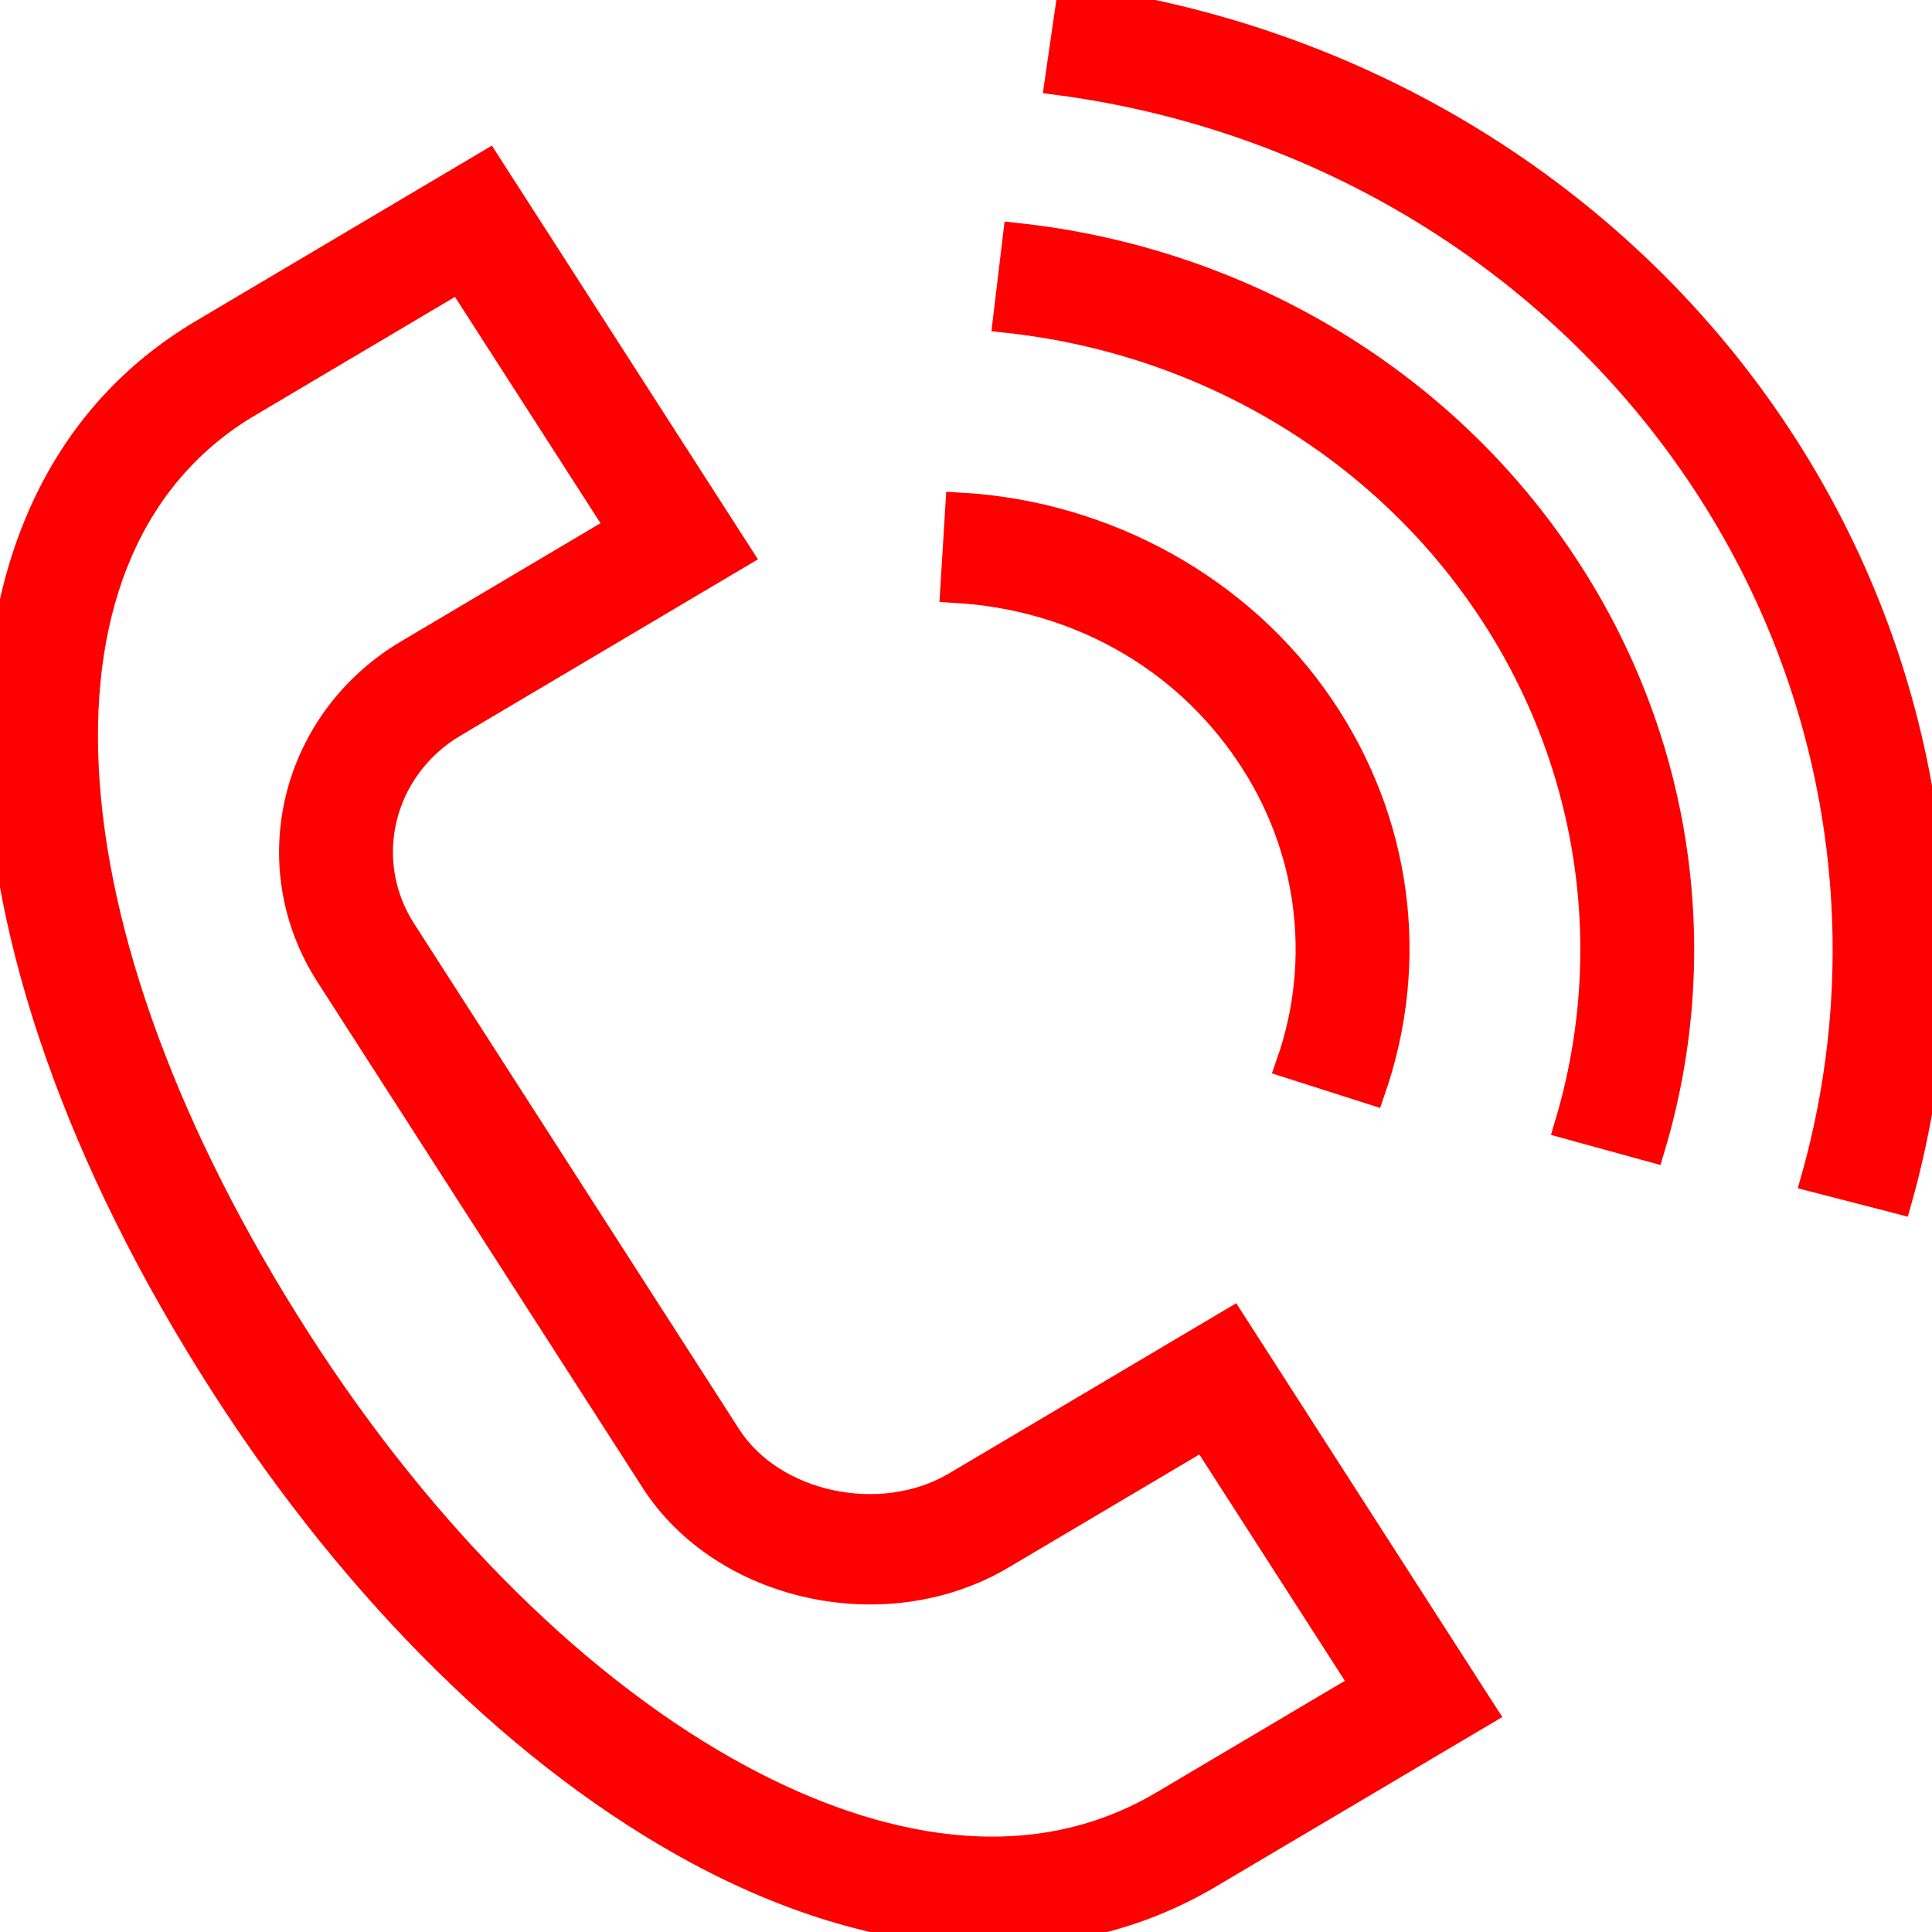
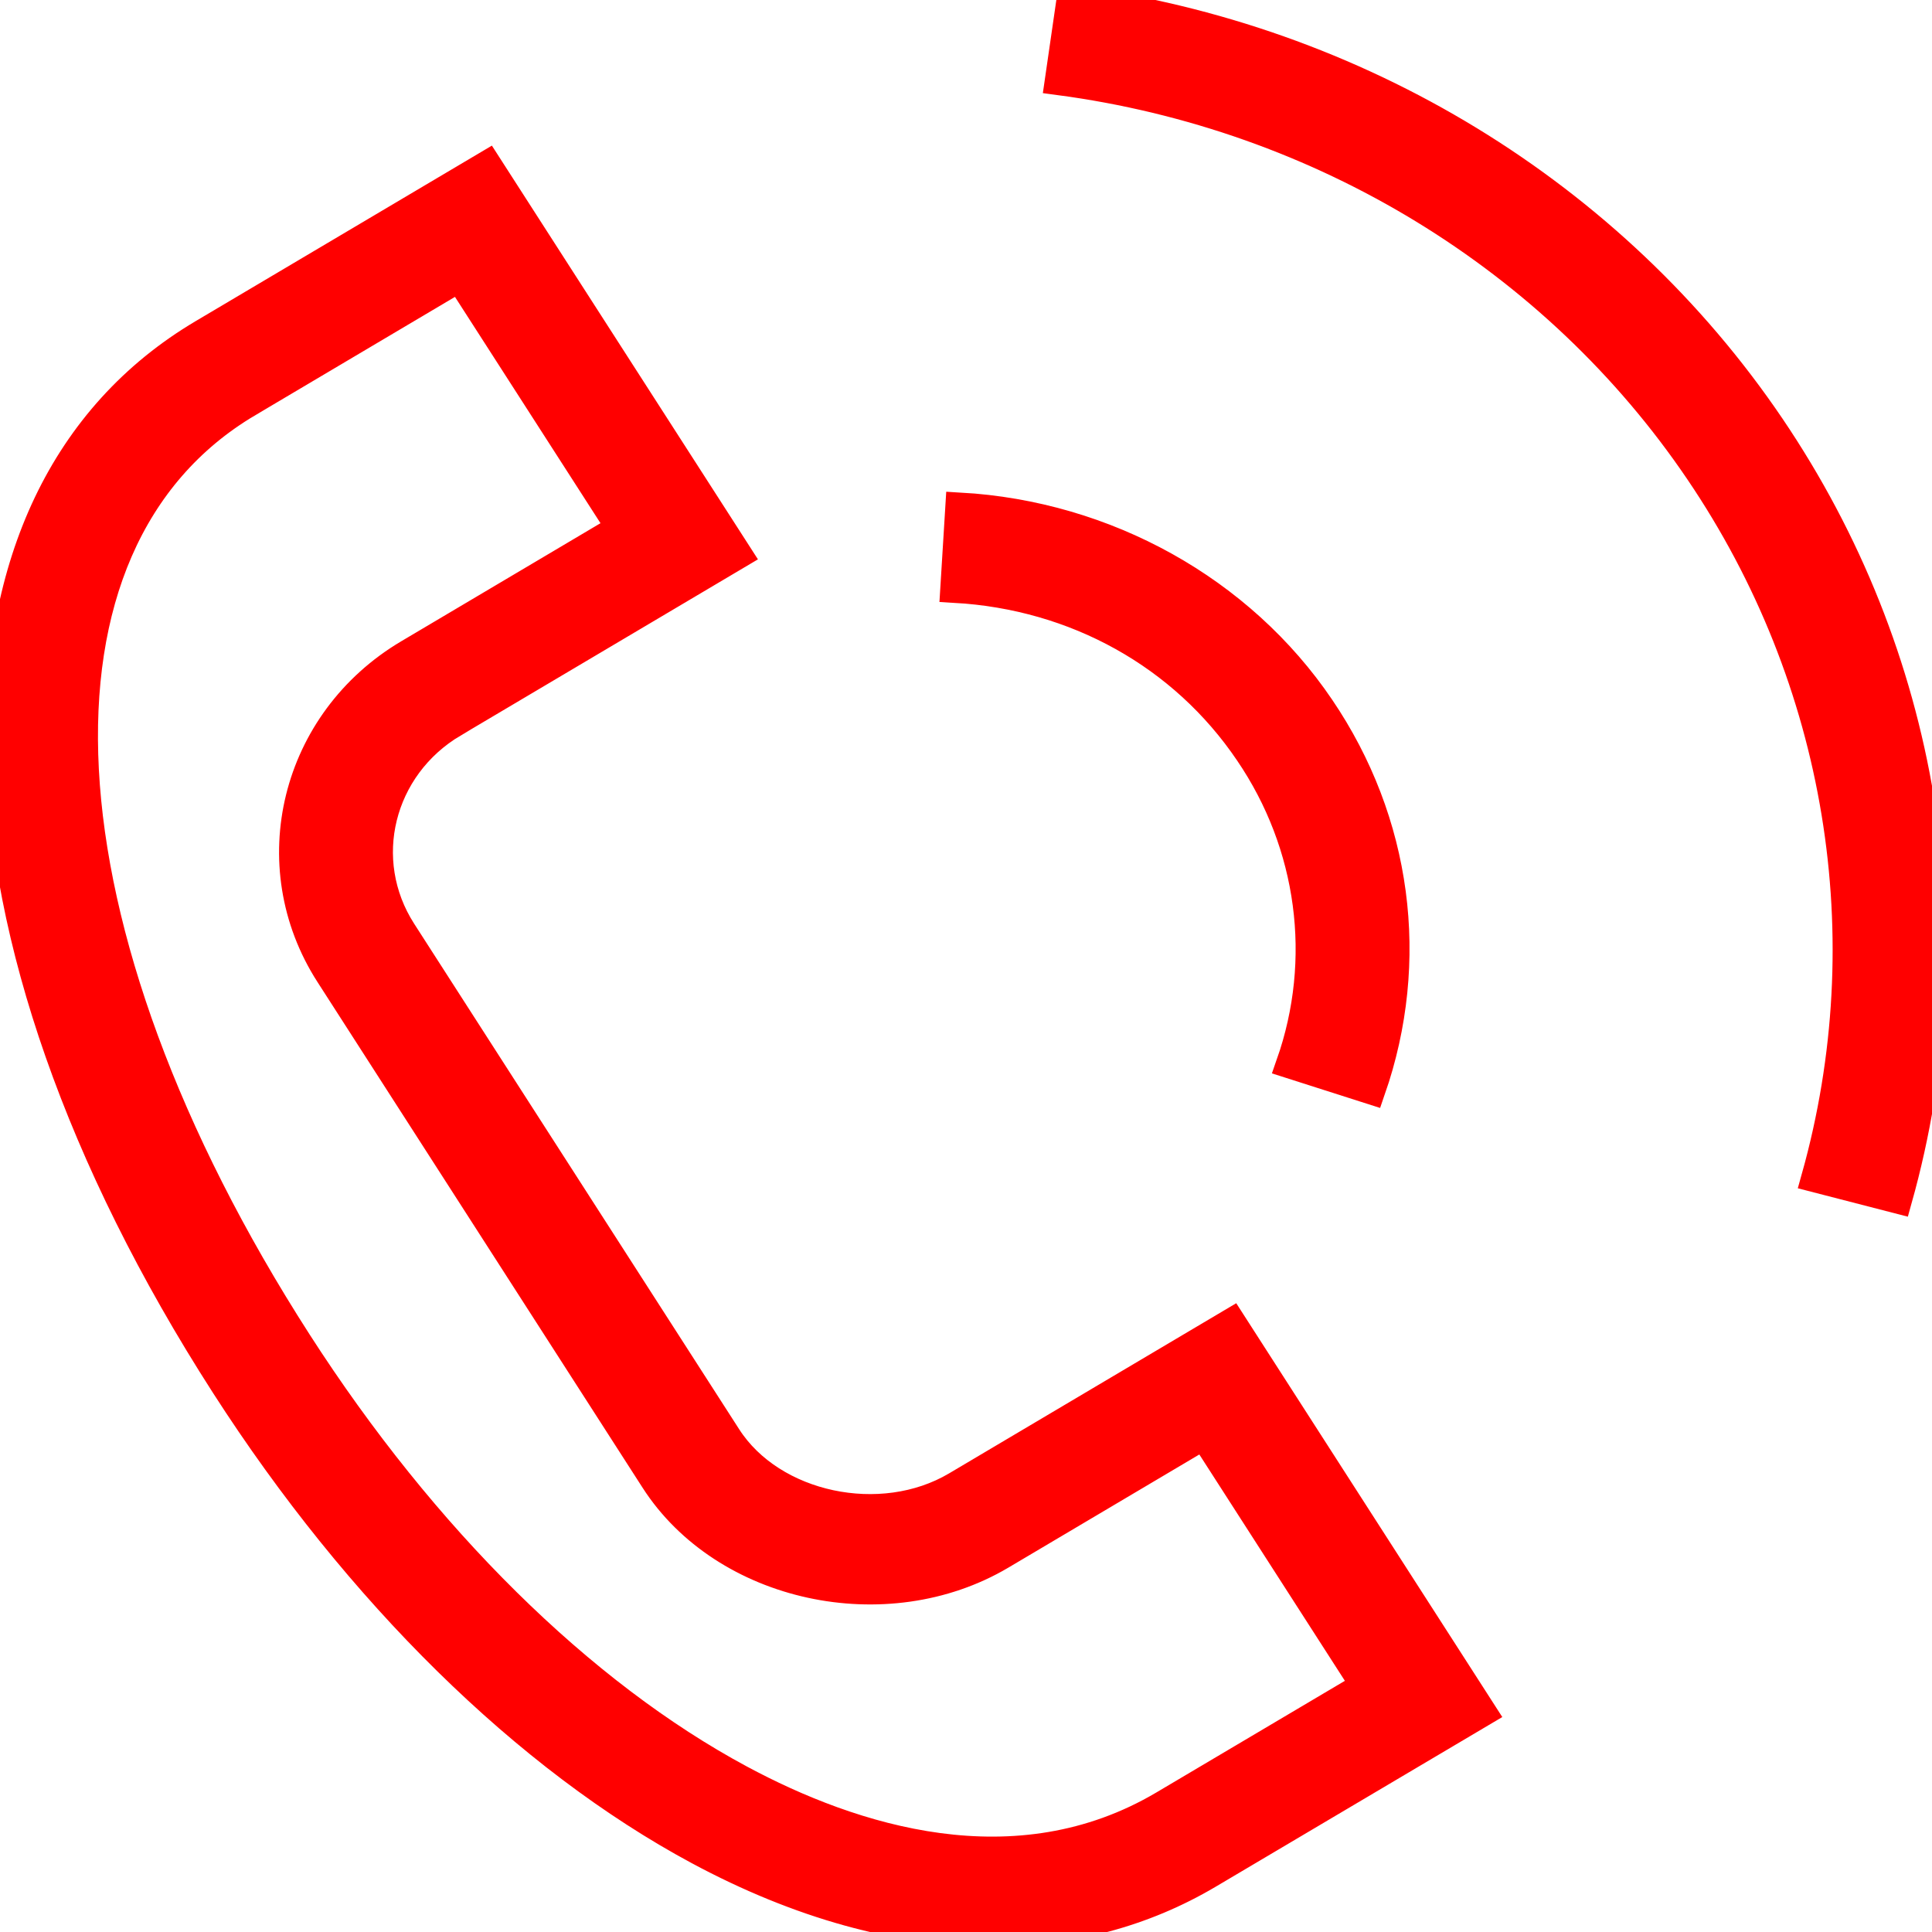
<svg xmlns="http://www.w3.org/2000/svg" viewBox="1950 2450 100 100" width="100" height="100" data-guides="{&quot;vertical&quot;:[],&quot;horizontal&quot;:[]}">
  <path fill="#ff0000" stroke="#ff0000" fill-opacity="1" stroke-width="1.5" stroke-opacity="1" color="rgb(51, 51, 51)" fill-rule="evenodd" font-size-adjust="none" id="tSvg11854df5e4e" title="Path 2" d="M 1999.502 2526.91 C 1995.615 2529.212 1989.956 2528.005 1987.629 2524.384C 1982.021 2515.66 1976.412 2506.936 1970.803 2498.212C 1968.439 2494.527 1969.628 2489.702 1973.461 2487.424C 1973.076 2486.826 1972.692 2486.228 1972.307 2485.631C 1972.692 2486.228 1973.076 2486.826 1973.461 2487.424C 1978.367 2484.517 1983.273 2481.61 1988.179 2478.703C 1983.859 2471.986 1979.539 2465.268 1975.22 2458.551C 1970.317 2461.456 1965.414 2464.361 1960.511 2467.266C 1946.081 2475.813 1946.552 2498.195 1961.656 2521.692C 1968.568 2532.446 1977.271 2540.999 1986.159 2545.776C 1991.393 2548.589 1996.551 2550.001 2001.356 2550C 2005.39 2550 2009.176 2549.005 2012.55 2547.006C 2017.269 2544.213 2021.988 2541.419 2026.707 2538.625C 2022.387 2531.906 2018.068 2525.187 2013.748 2518.468C 2008.999 2521.282 2004.251 2524.096 1999.502 2526.91ZM 2010.244 2543.418 C 2002.587 2547.954 1994.088 2545.204 1988.308 2542.097C 1980.06 2537.665 1971.923 2529.632 1965.396 2519.479C 1951.651 2498.092 1950.592 2478.097 1962.82 2470.853C 1962.435 2470.255 1962.051 2469.657 1961.666 2469.059C 1962.051 2469.657 1962.435 2470.255 1962.82 2470.853C 1966.476 2468.686 1970.133 2466.52 1973.789 2464.353C 1976.57 2468.679 1979.352 2473.004 1982.133 2477.329C 1978.473 2479.498 1974.813 2481.667 1971.153 2483.836C 1965.26 2487.326 1963.426 2494.768 1967.064 2500.425C 1972.673 2509.149 1978.281 2517.873 1983.889 2526.596C 1987.486 2532.195 1995.86 2534.015 2001.807 2530.497C 2005.31 2528.421 2008.814 2526.346 2012.317 2524.27C 2015.099 2528.596 2017.88 2532.922 2020.662 2537.248C 2017.189 2539.304 2013.716 2541.361 2010.244 2543.418ZM 2014.649 2488.938 C 2017.904 2493.717 2018.696 2499.666 2016.797 2505.078C 2018.187 2505.522 2019.577 2505.966 2020.966 2506.41C 2023.285 2499.728 2022.324 2492.521 2018.332 2486.638C 2014.218 2480.558 2007.246 2476.673 1999.68 2476.243C 1999.594 2477.646 1999.508 2479.049 1999.421 2480.453C 2005.691 2480.808 2011.241 2483.9 2014.649 2488.938Z" />
-   <path fill="#ff0000" stroke="#ff0000" fill-opacity="1" stroke-width="1.5" stroke-opacity="1" color="rgb(51, 51, 51)" fill-rule="evenodd" font-size-adjust="none" id="tSvg168c1a96cec" title="Path 3" d="M 2002.653 2462.293 C 2002.486 2463.689 2002.318 2465.085 2002.151 2466.481C 2012.316 2467.584 2021.434 2472.992 2027.007 2481.224C 2032.422 2489.212 2033.957 2499.063 2031.215 2508.222C 2032.622 2508.609 2034.03 2508.997 2035.438 2509.384C 2038.531 2499.051 2036.799 2487.937 2030.69 2478.925C 2024.405 2469.637 2014.119 2463.536 2002.653 2462.293Z" />
  <path fill="#ff0000" stroke="#ff0000" fill-opacity="1" stroke-width="1.5" stroke-opacity="1" color="rgb(51, 51, 51)" fill-rule="evenodd" font-size-adjust="none" id="tSvg9a7ce13024" title="Path 4" d="M 2041.639 2472.087 C 2033.478 2460.035 2020.268 2451.976 2005.434 2450C 2005.233 2451.393 2005.031 2452.785 2004.829 2454.177C 2018.402 2455.986 2030.488 2463.359 2037.955 2474.386C 2045.278 2485.182 2047.474 2498.515 2043.983 2510.97C 2045.397 2511.335 2046.812 2511.7 2048.226 2512.065C 2052.039 2498.445 2049.644 2483.912 2041.639 2472.087Z" />
  <defs />
</svg>